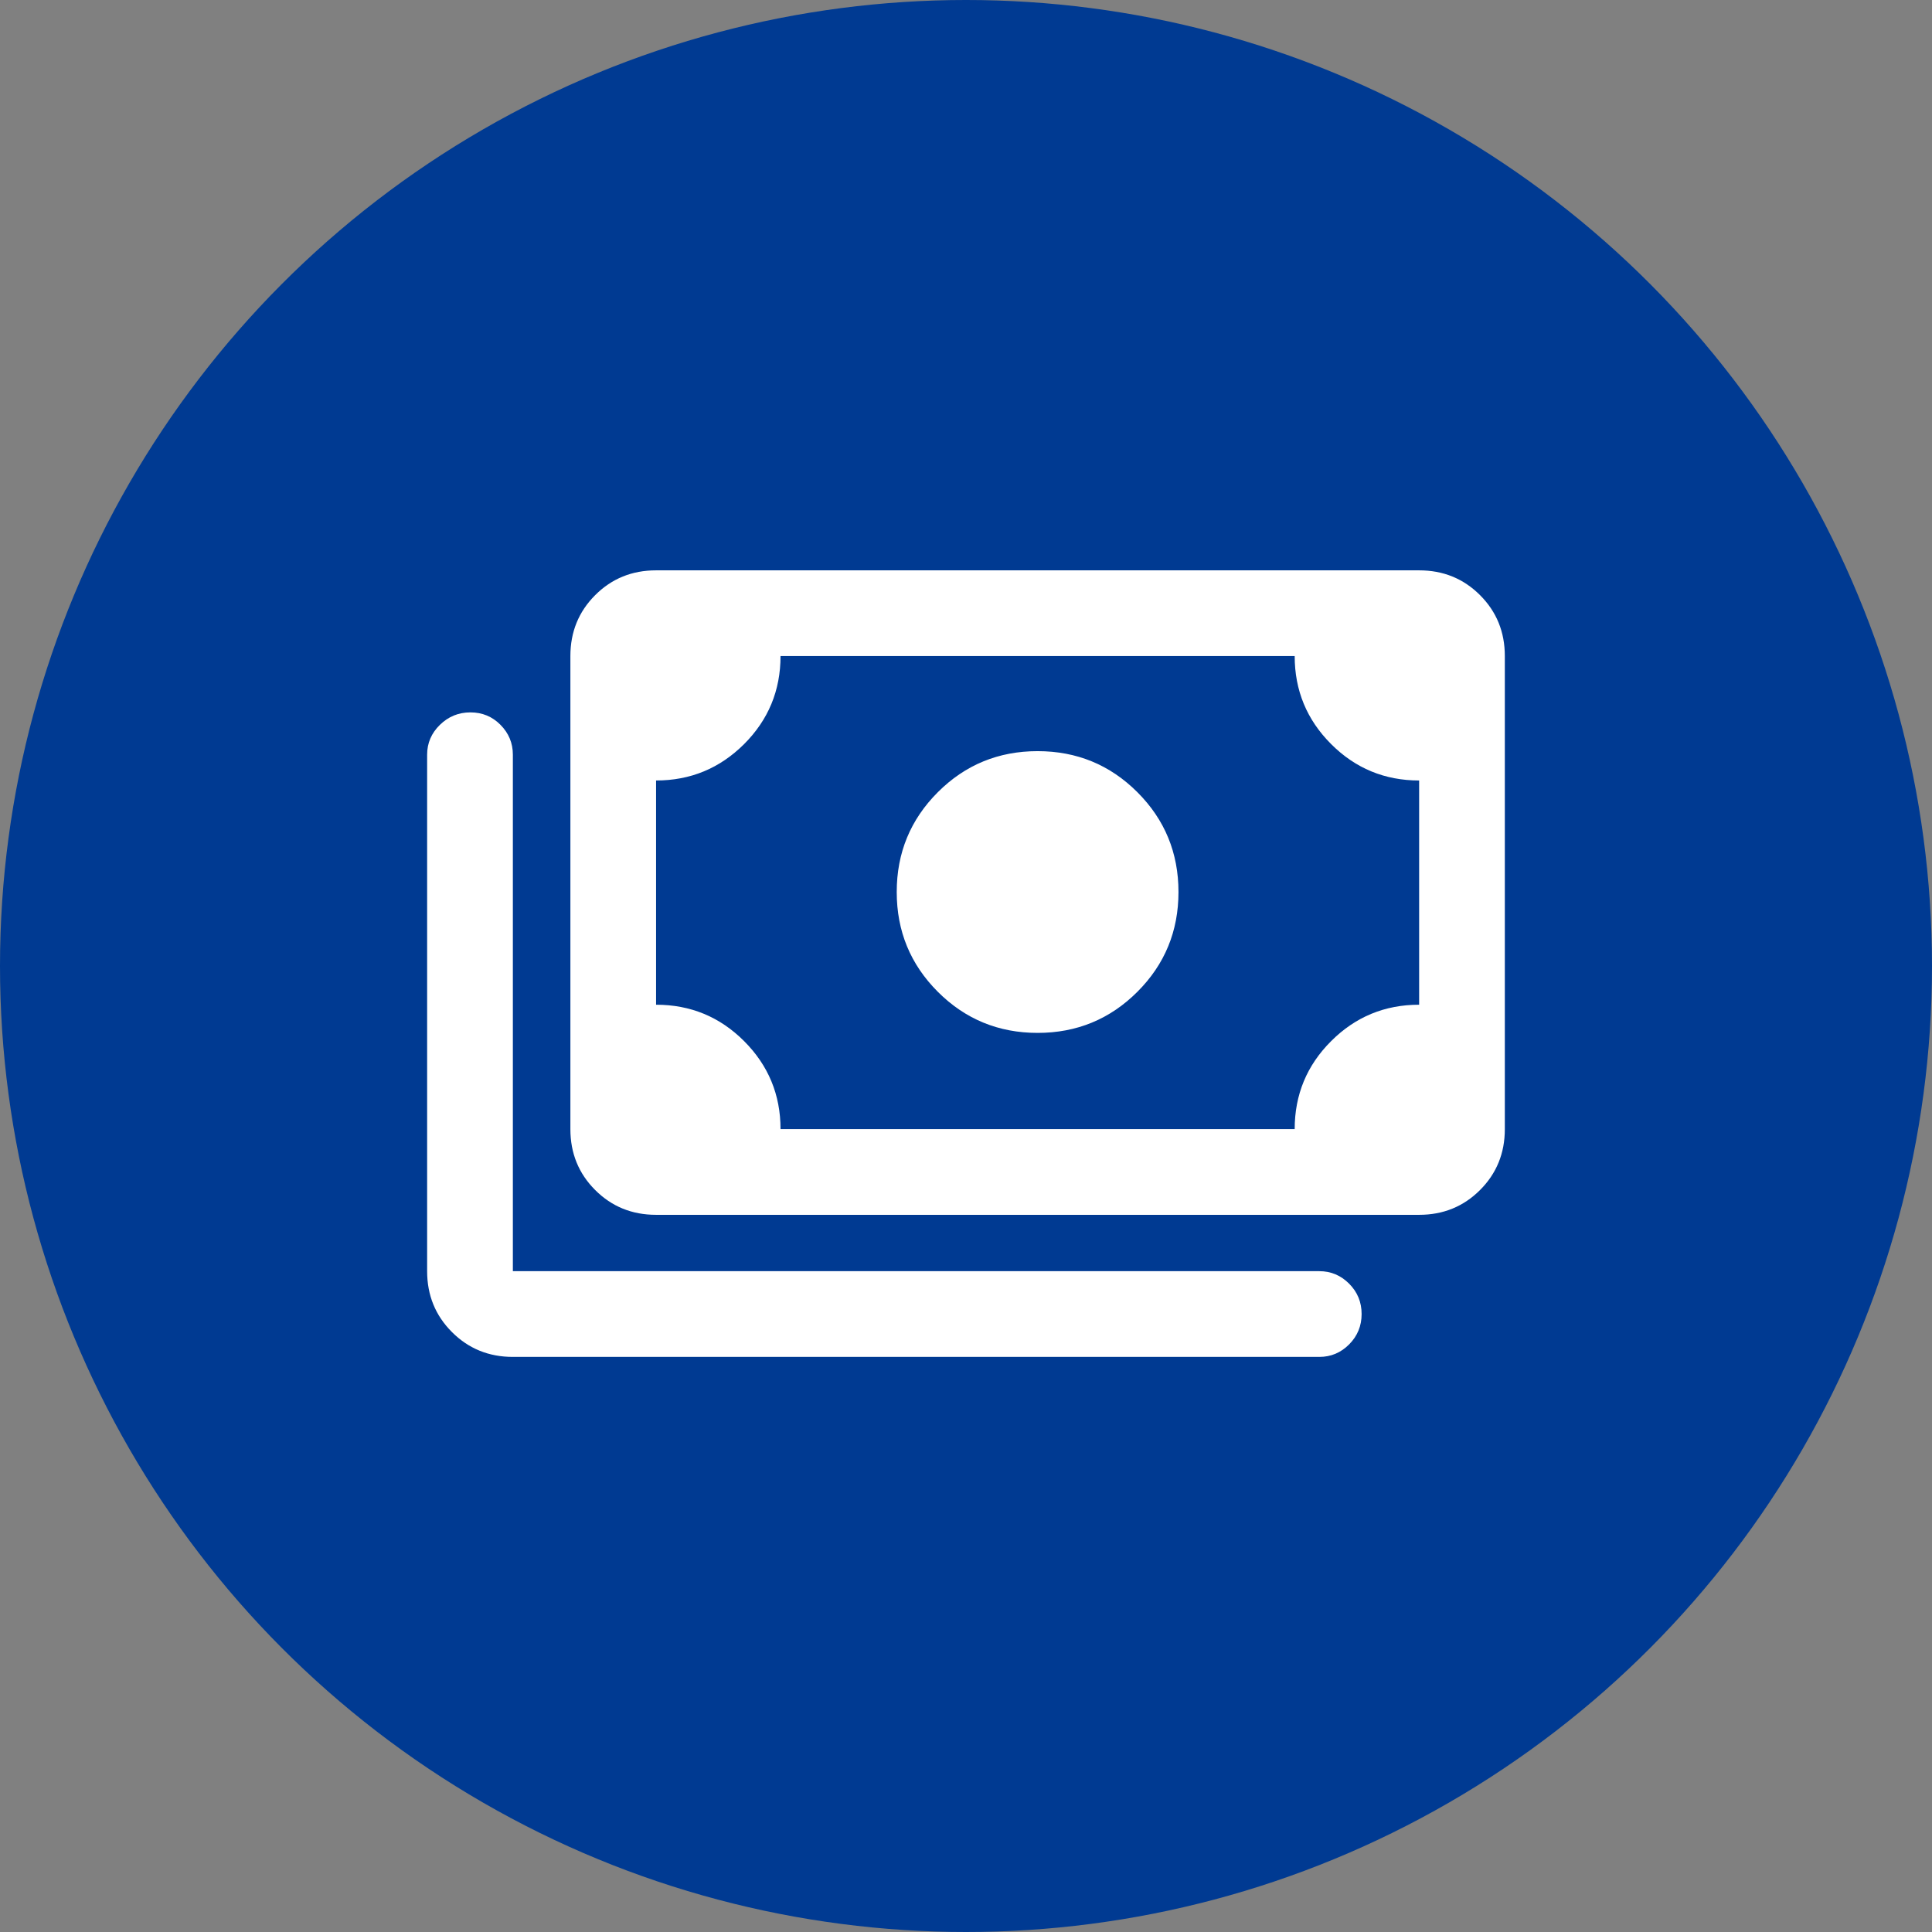
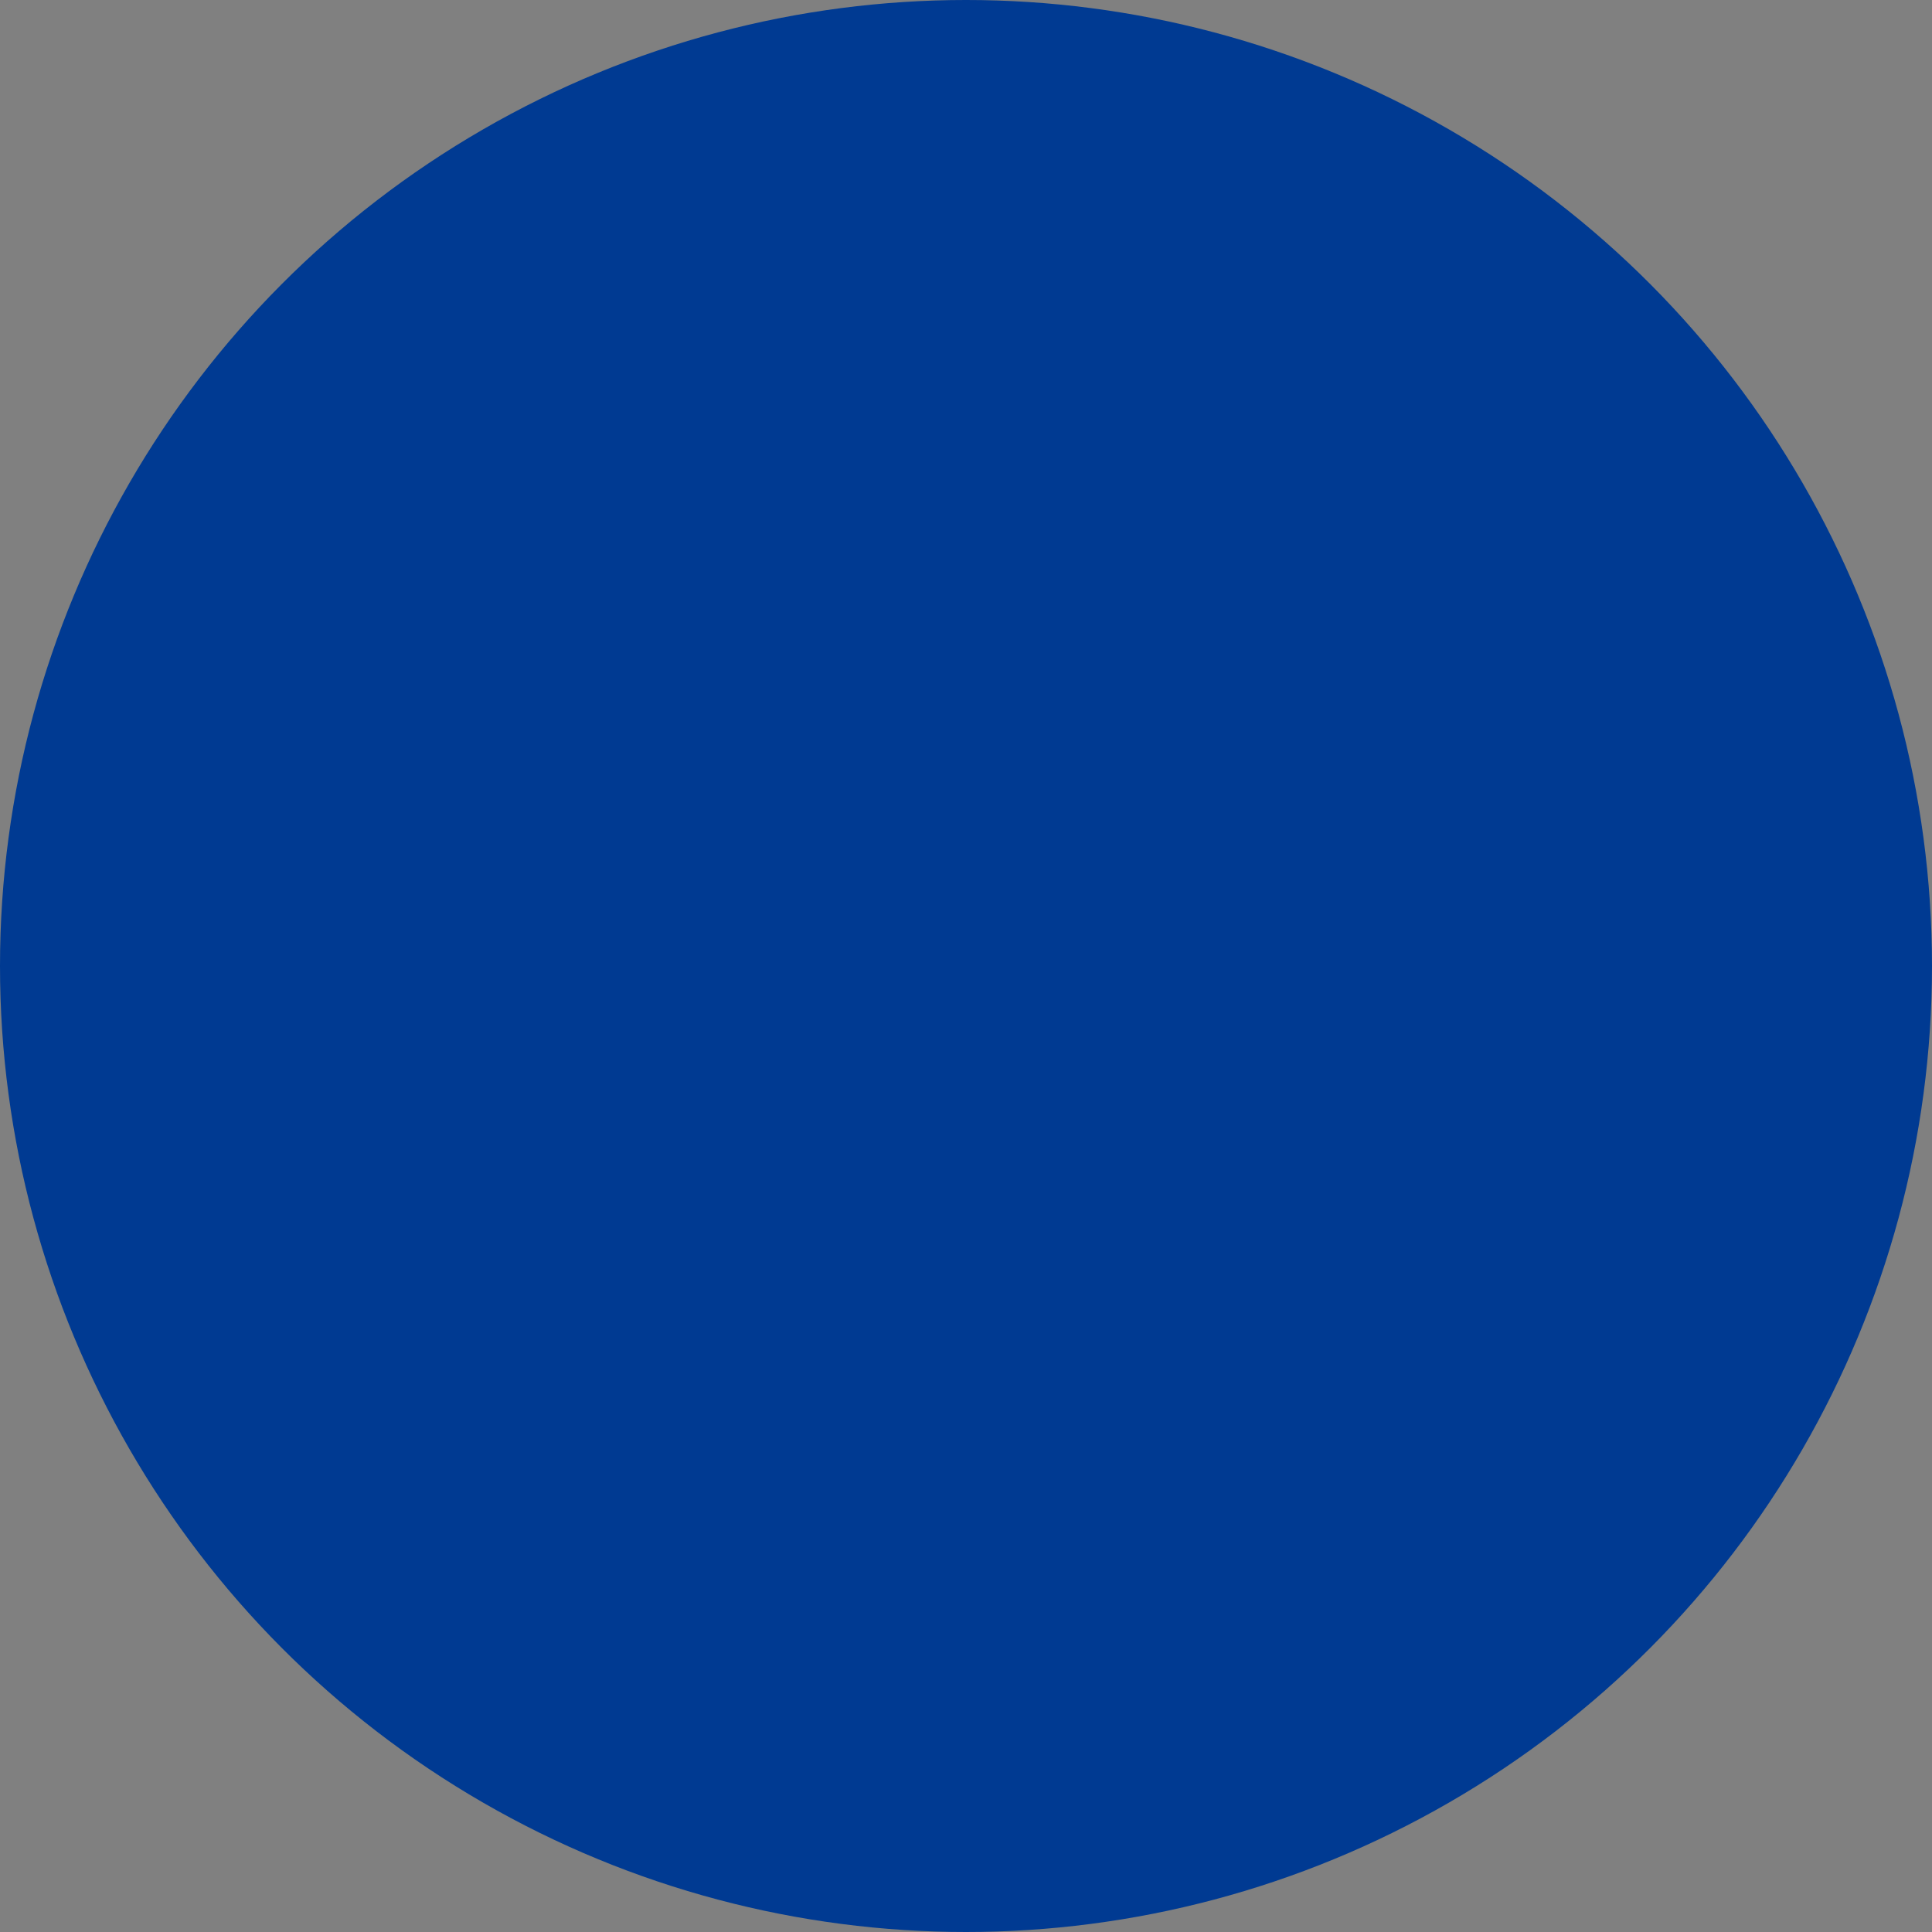
<svg xmlns="http://www.w3.org/2000/svg" width="48" height="48" viewBox="0 0 48 48" fill="none">
  <rect x="0" y="0" width="48" height="48" fill="#808080" stroke="none" />
  <circle cx="24" cy="24" r="24" fill="#003A92" />
  <mask id="mask0_1_386" style="mask-type:alpha" maskUnits="userSpaceOnUse" x="10" y="10" width="28" height="28">
-     <rect x="10" y="10" width="28" height="28" fill="#D9D9D9" />
-   </mask>
+     </mask>
  <g mask="url(#mask0_1_386)">
-     <path d="M25.779 25.662C24.807 25.662 23.98 25.321 23.3 24.641C22.619 23.96 22.279 23.134 22.279 22.162C22.279 21.189 22.619 20.363 23.3 19.682C23.98 19.002 24.807 18.662 25.779 18.662C26.751 18.662 27.578 19.002 28.258 19.682C28.939 20.363 29.279 21.189 29.279 22.162C29.279 23.134 28.939 23.96 28.258 24.641C27.578 25.321 26.751 25.662 25.779 25.662ZM16.3 30.182C15.702 30.182 15.198 29.977 14.787 29.566C14.376 29.155 14.171 28.651 14.171 28.053V16.299C14.171 15.701 14.376 15.197 14.787 14.786C15.198 14.375 15.702 14.17 16.3 14.17H35.258C35.856 14.17 36.36 14.375 36.771 14.786C37.182 15.197 37.387 15.701 37.387 16.299V28.053C37.387 28.651 37.182 29.155 36.771 29.566C36.36 29.977 35.856 30.182 35.258 30.182H16.3ZM19.392 28.053H32.166C32.166 27.198 32.468 26.468 33.072 25.866C33.675 25.263 34.404 24.962 35.258 24.962V19.391C34.403 19.391 33.673 19.089 33.071 18.486C32.468 17.883 32.166 17.154 32.166 16.299H19.392C19.392 17.155 19.09 17.884 18.487 18.487C17.883 19.089 17.154 19.391 16.3 19.391V24.962C17.155 24.962 17.884 25.263 18.487 25.866C19.09 26.47 19.392 27.199 19.392 28.053ZM32.779 33.712H12.742C12.144 33.712 11.639 33.506 11.229 33.095C10.818 32.685 10.612 32.18 10.612 31.582V18.749C10.612 18.462 10.718 18.215 10.929 18.009C11.14 17.802 11.393 17.699 11.687 17.699C11.982 17.699 12.231 17.802 12.435 18.009C12.639 18.215 12.742 18.462 12.742 18.749V31.582H32.779C33.066 31.582 33.313 31.686 33.52 31.894C33.726 32.101 33.829 32.352 33.829 32.647C33.829 32.941 33.726 33.192 33.52 33.4C33.313 33.608 33.066 33.712 32.779 33.712Z" fill="white" />
-   </g>
+     </g>
</svg>